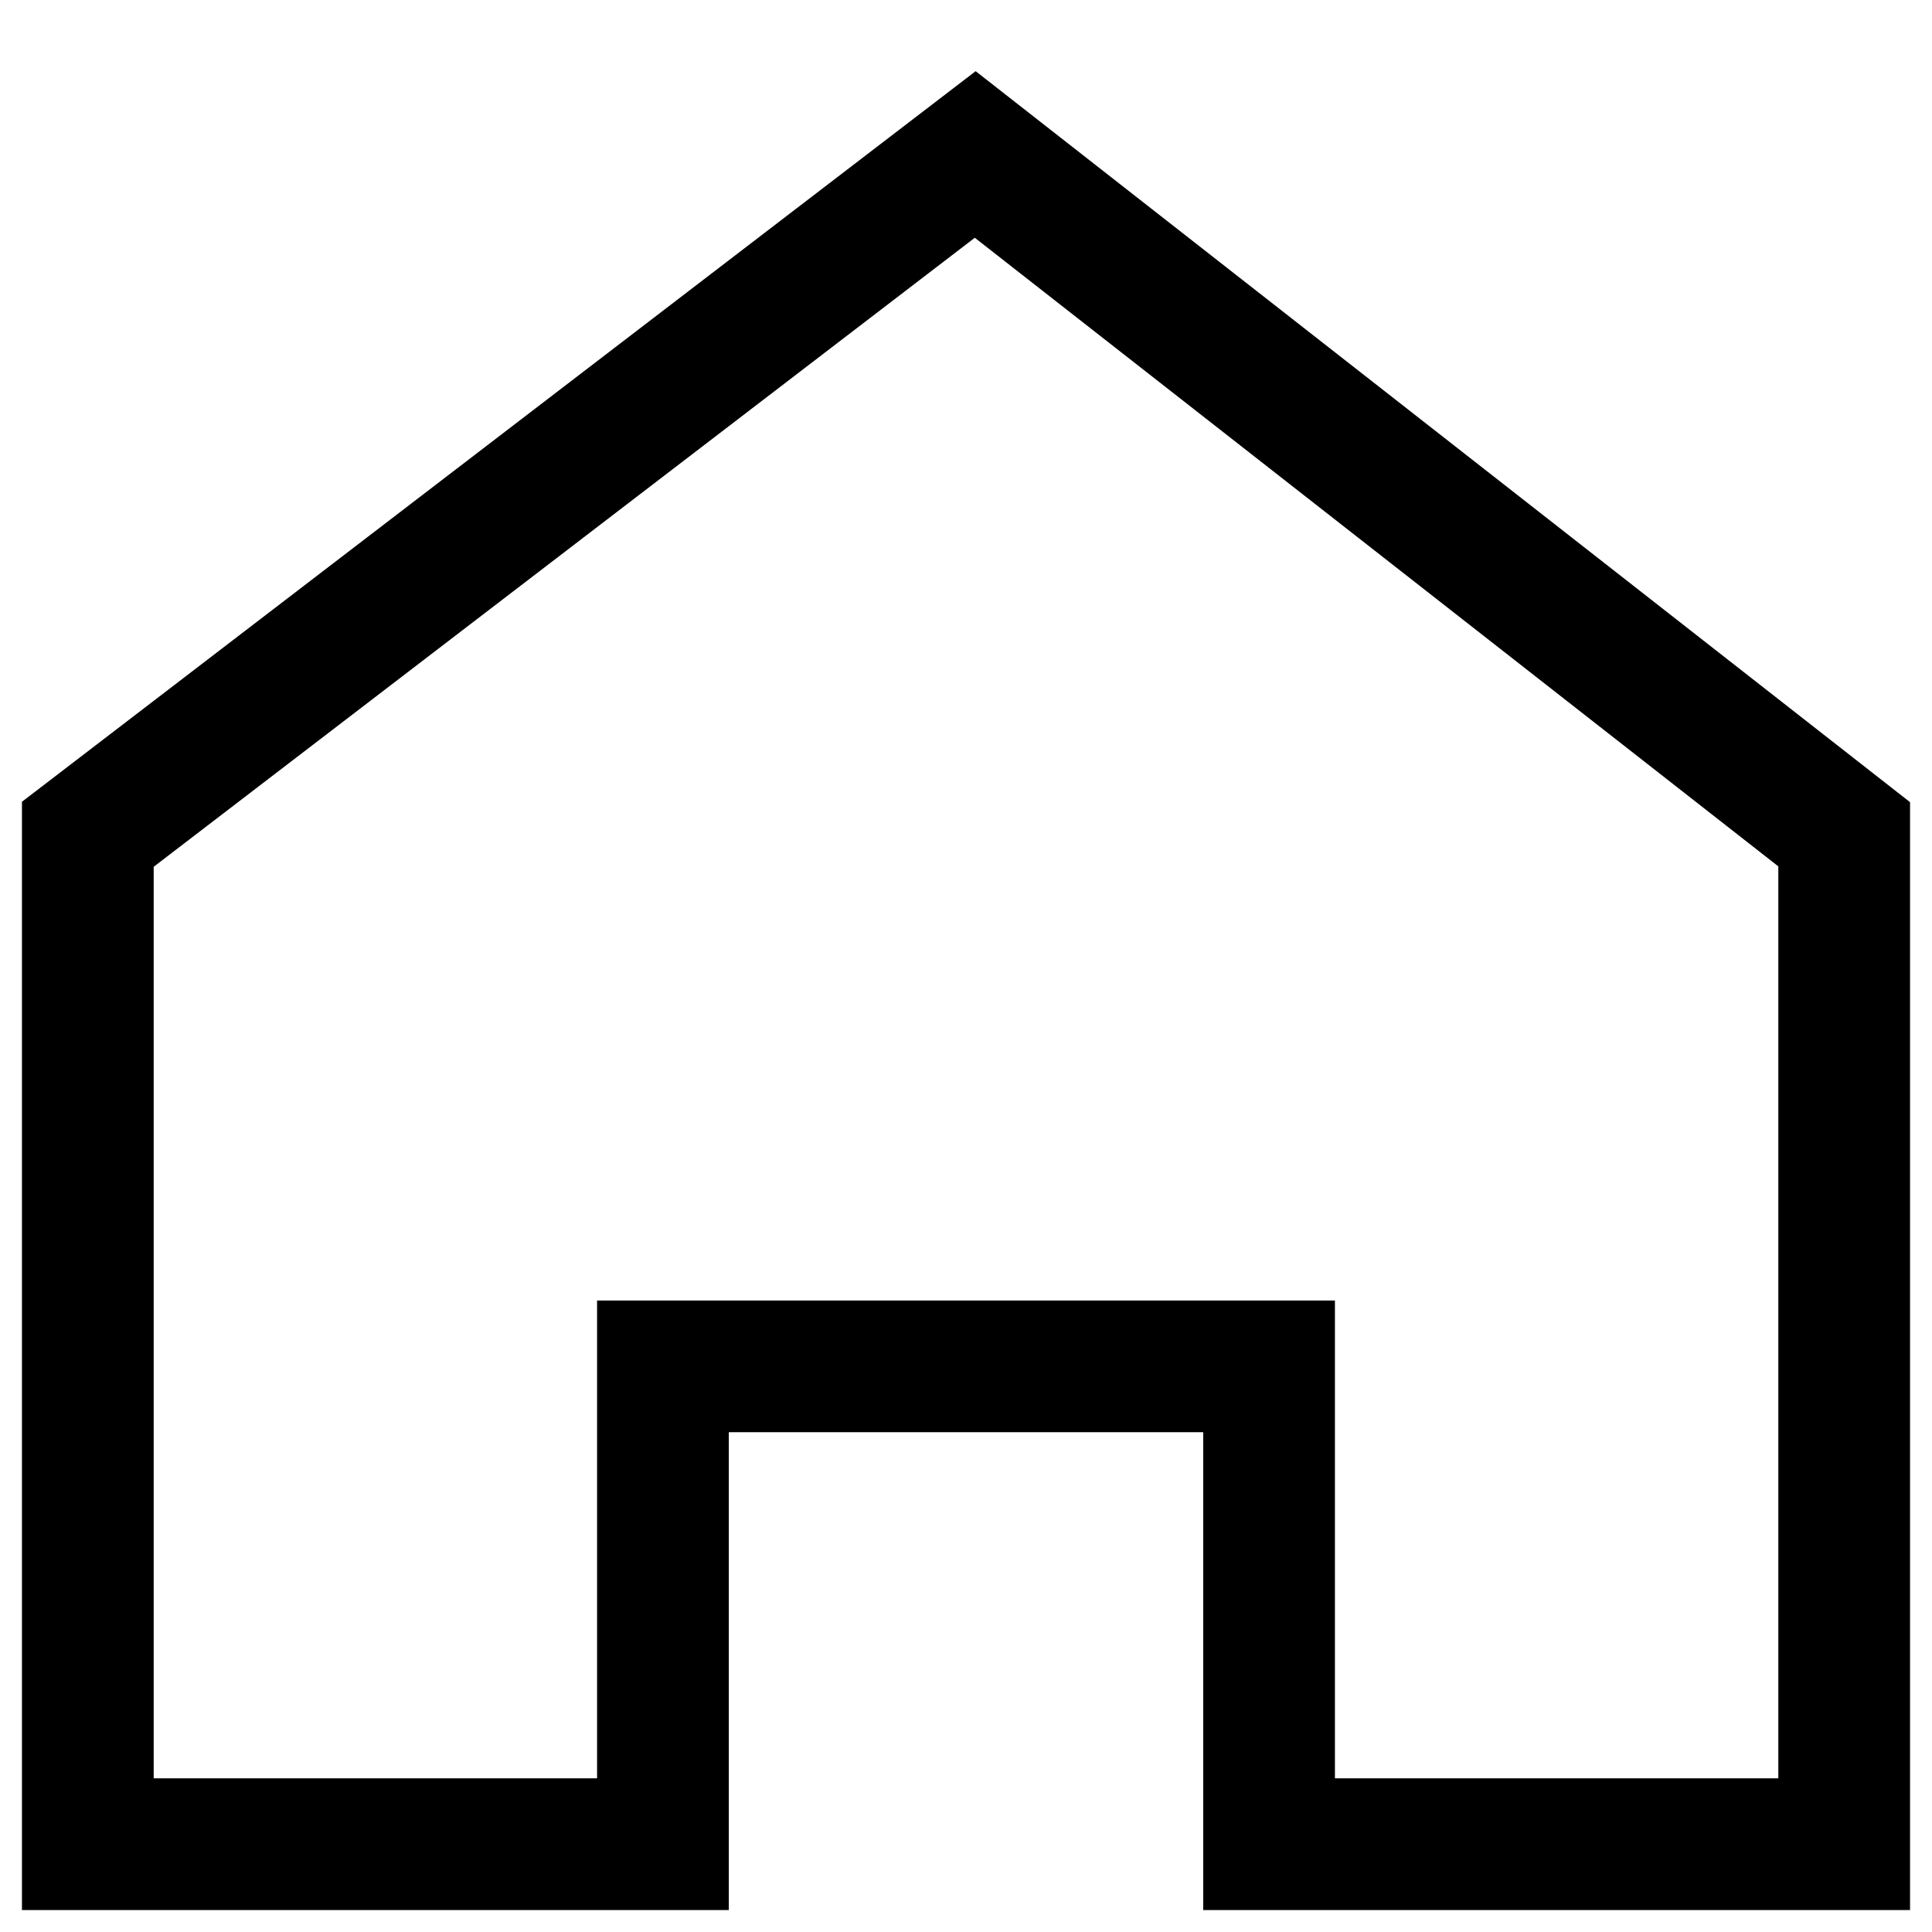
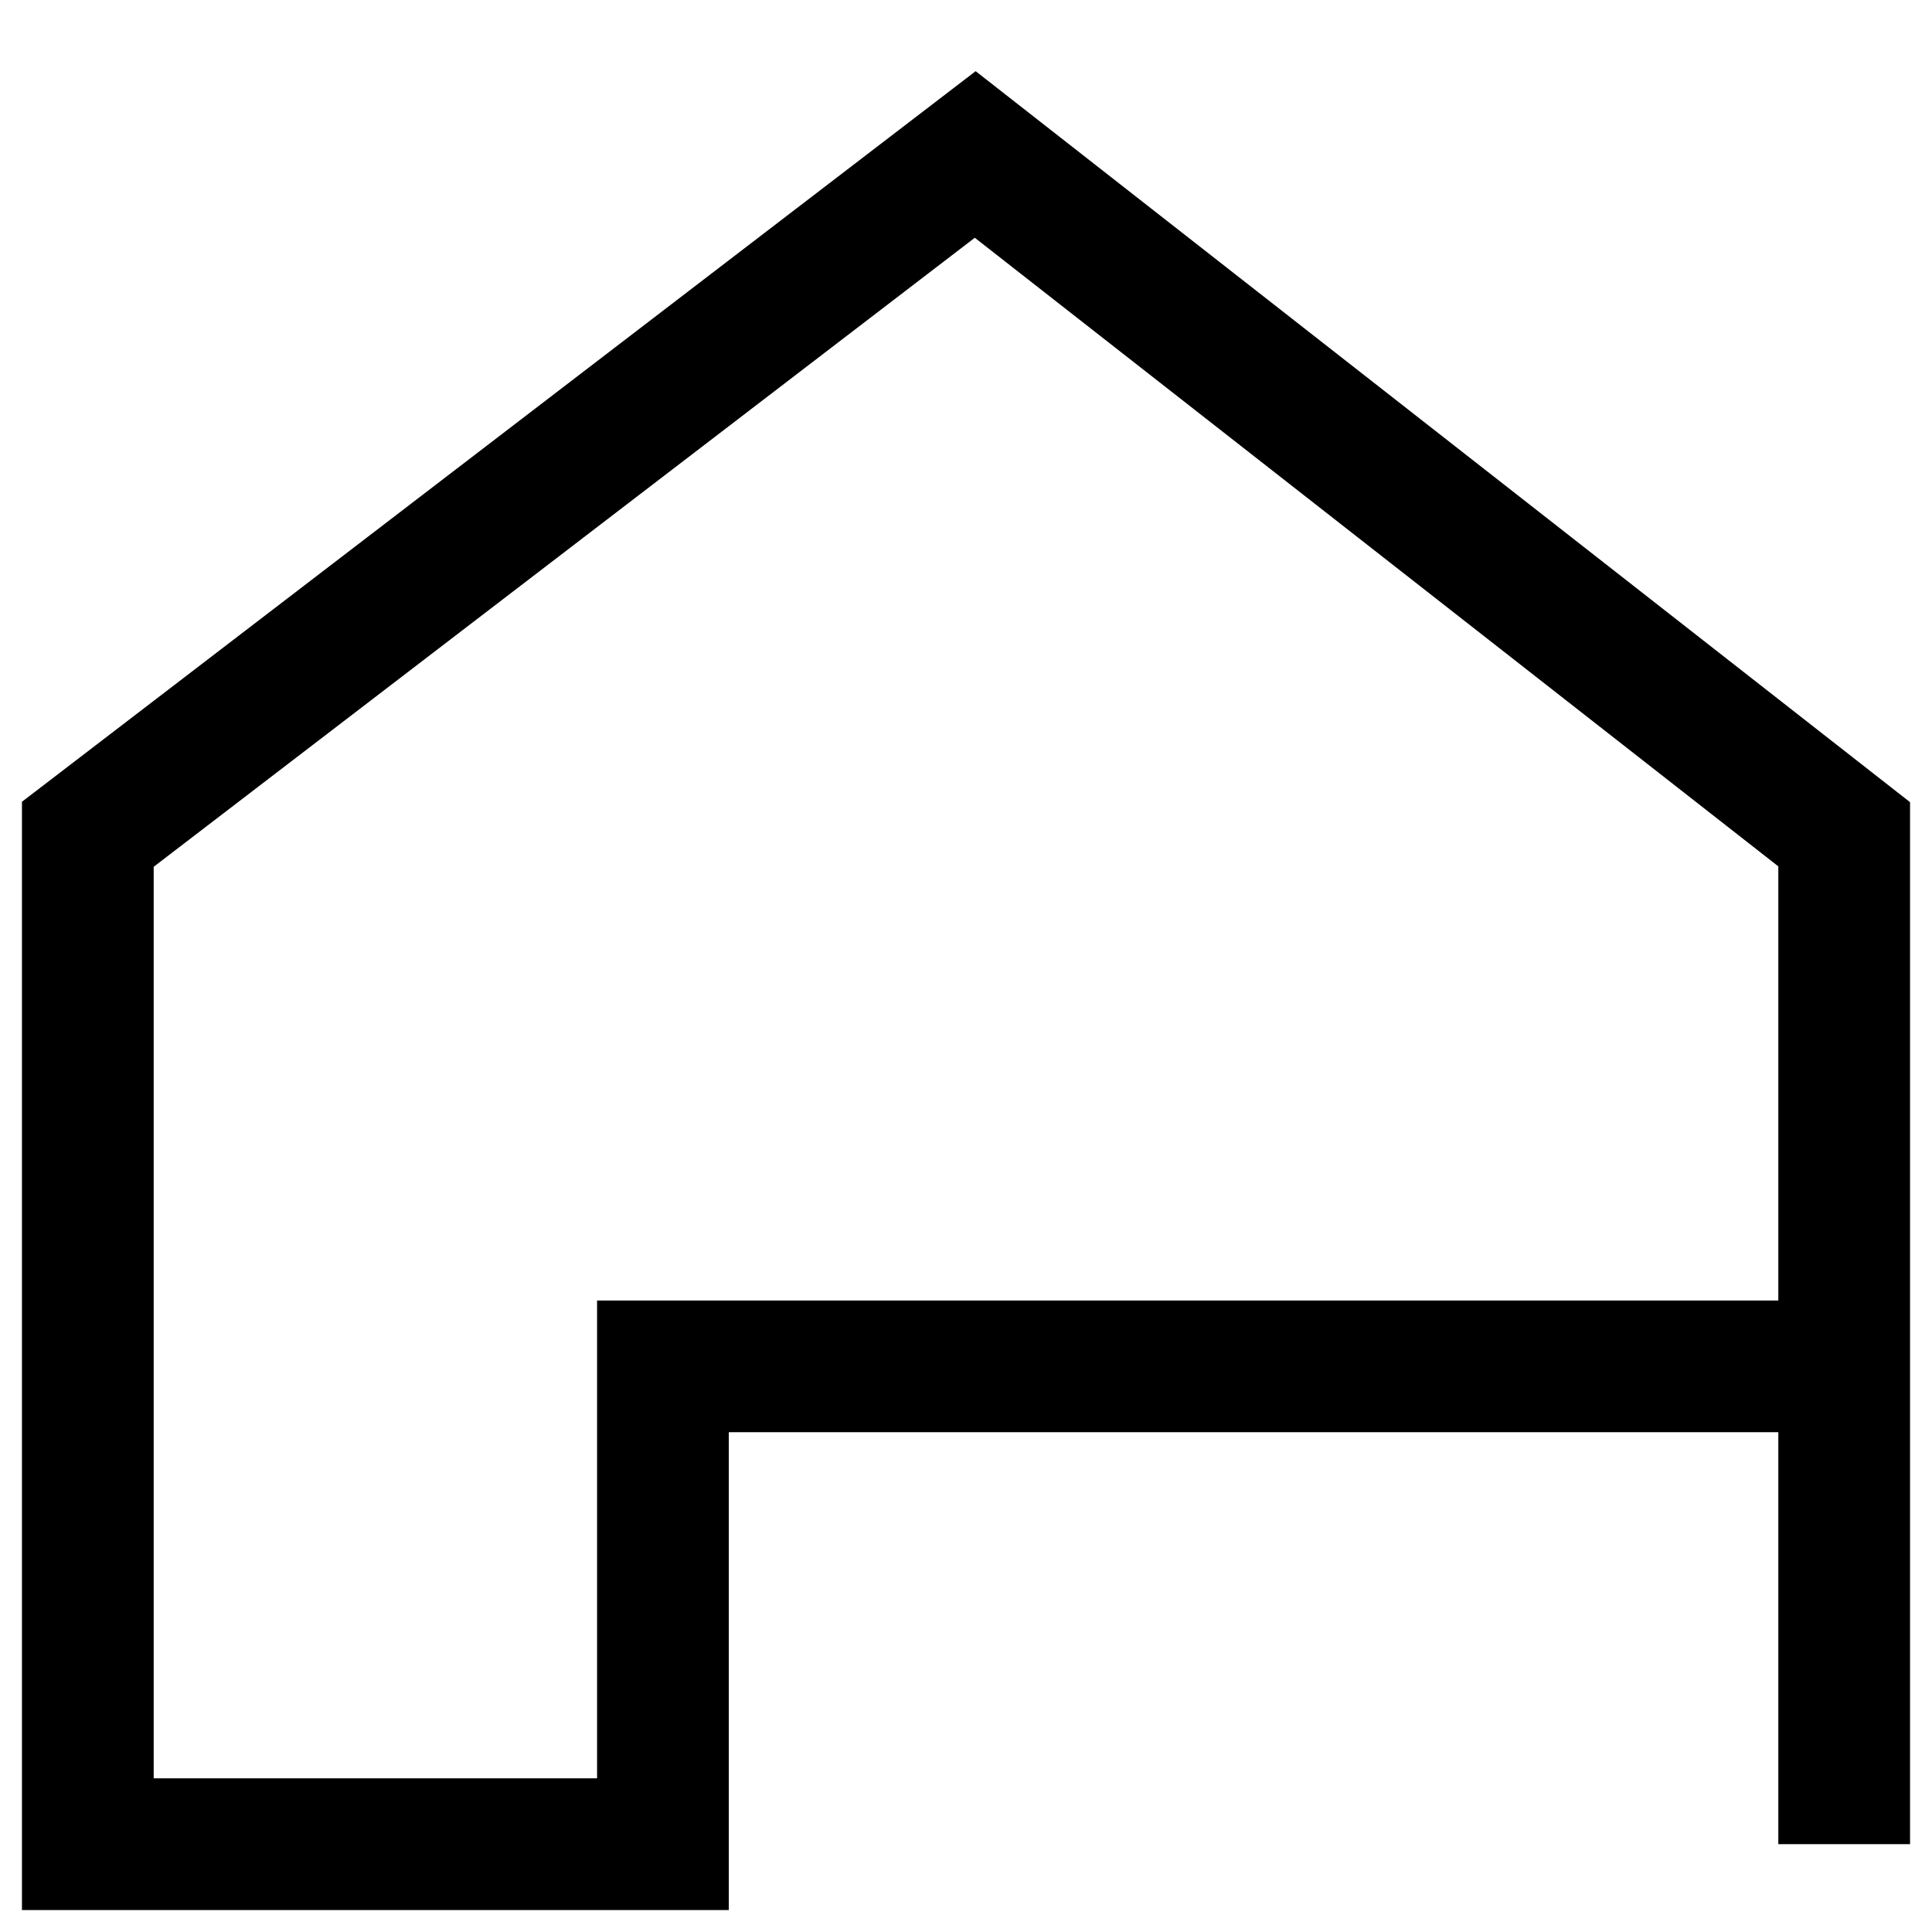
<svg xmlns="http://www.w3.org/2000/svg" width="22" height="22" viewBox="0 0 22 22" fill="none">
-   <path d="M21 21H14.451V15.559H7.549V21H1V9.5L11.105 1.759L21 9.5V21Z" stroke="black" stroke-width="1.5" />
+   <path d="M21 21V15.559H7.549V21H1V9.5L11.105 1.759L21 9.5V21Z" stroke="black" stroke-width="1.5" />
</svg>